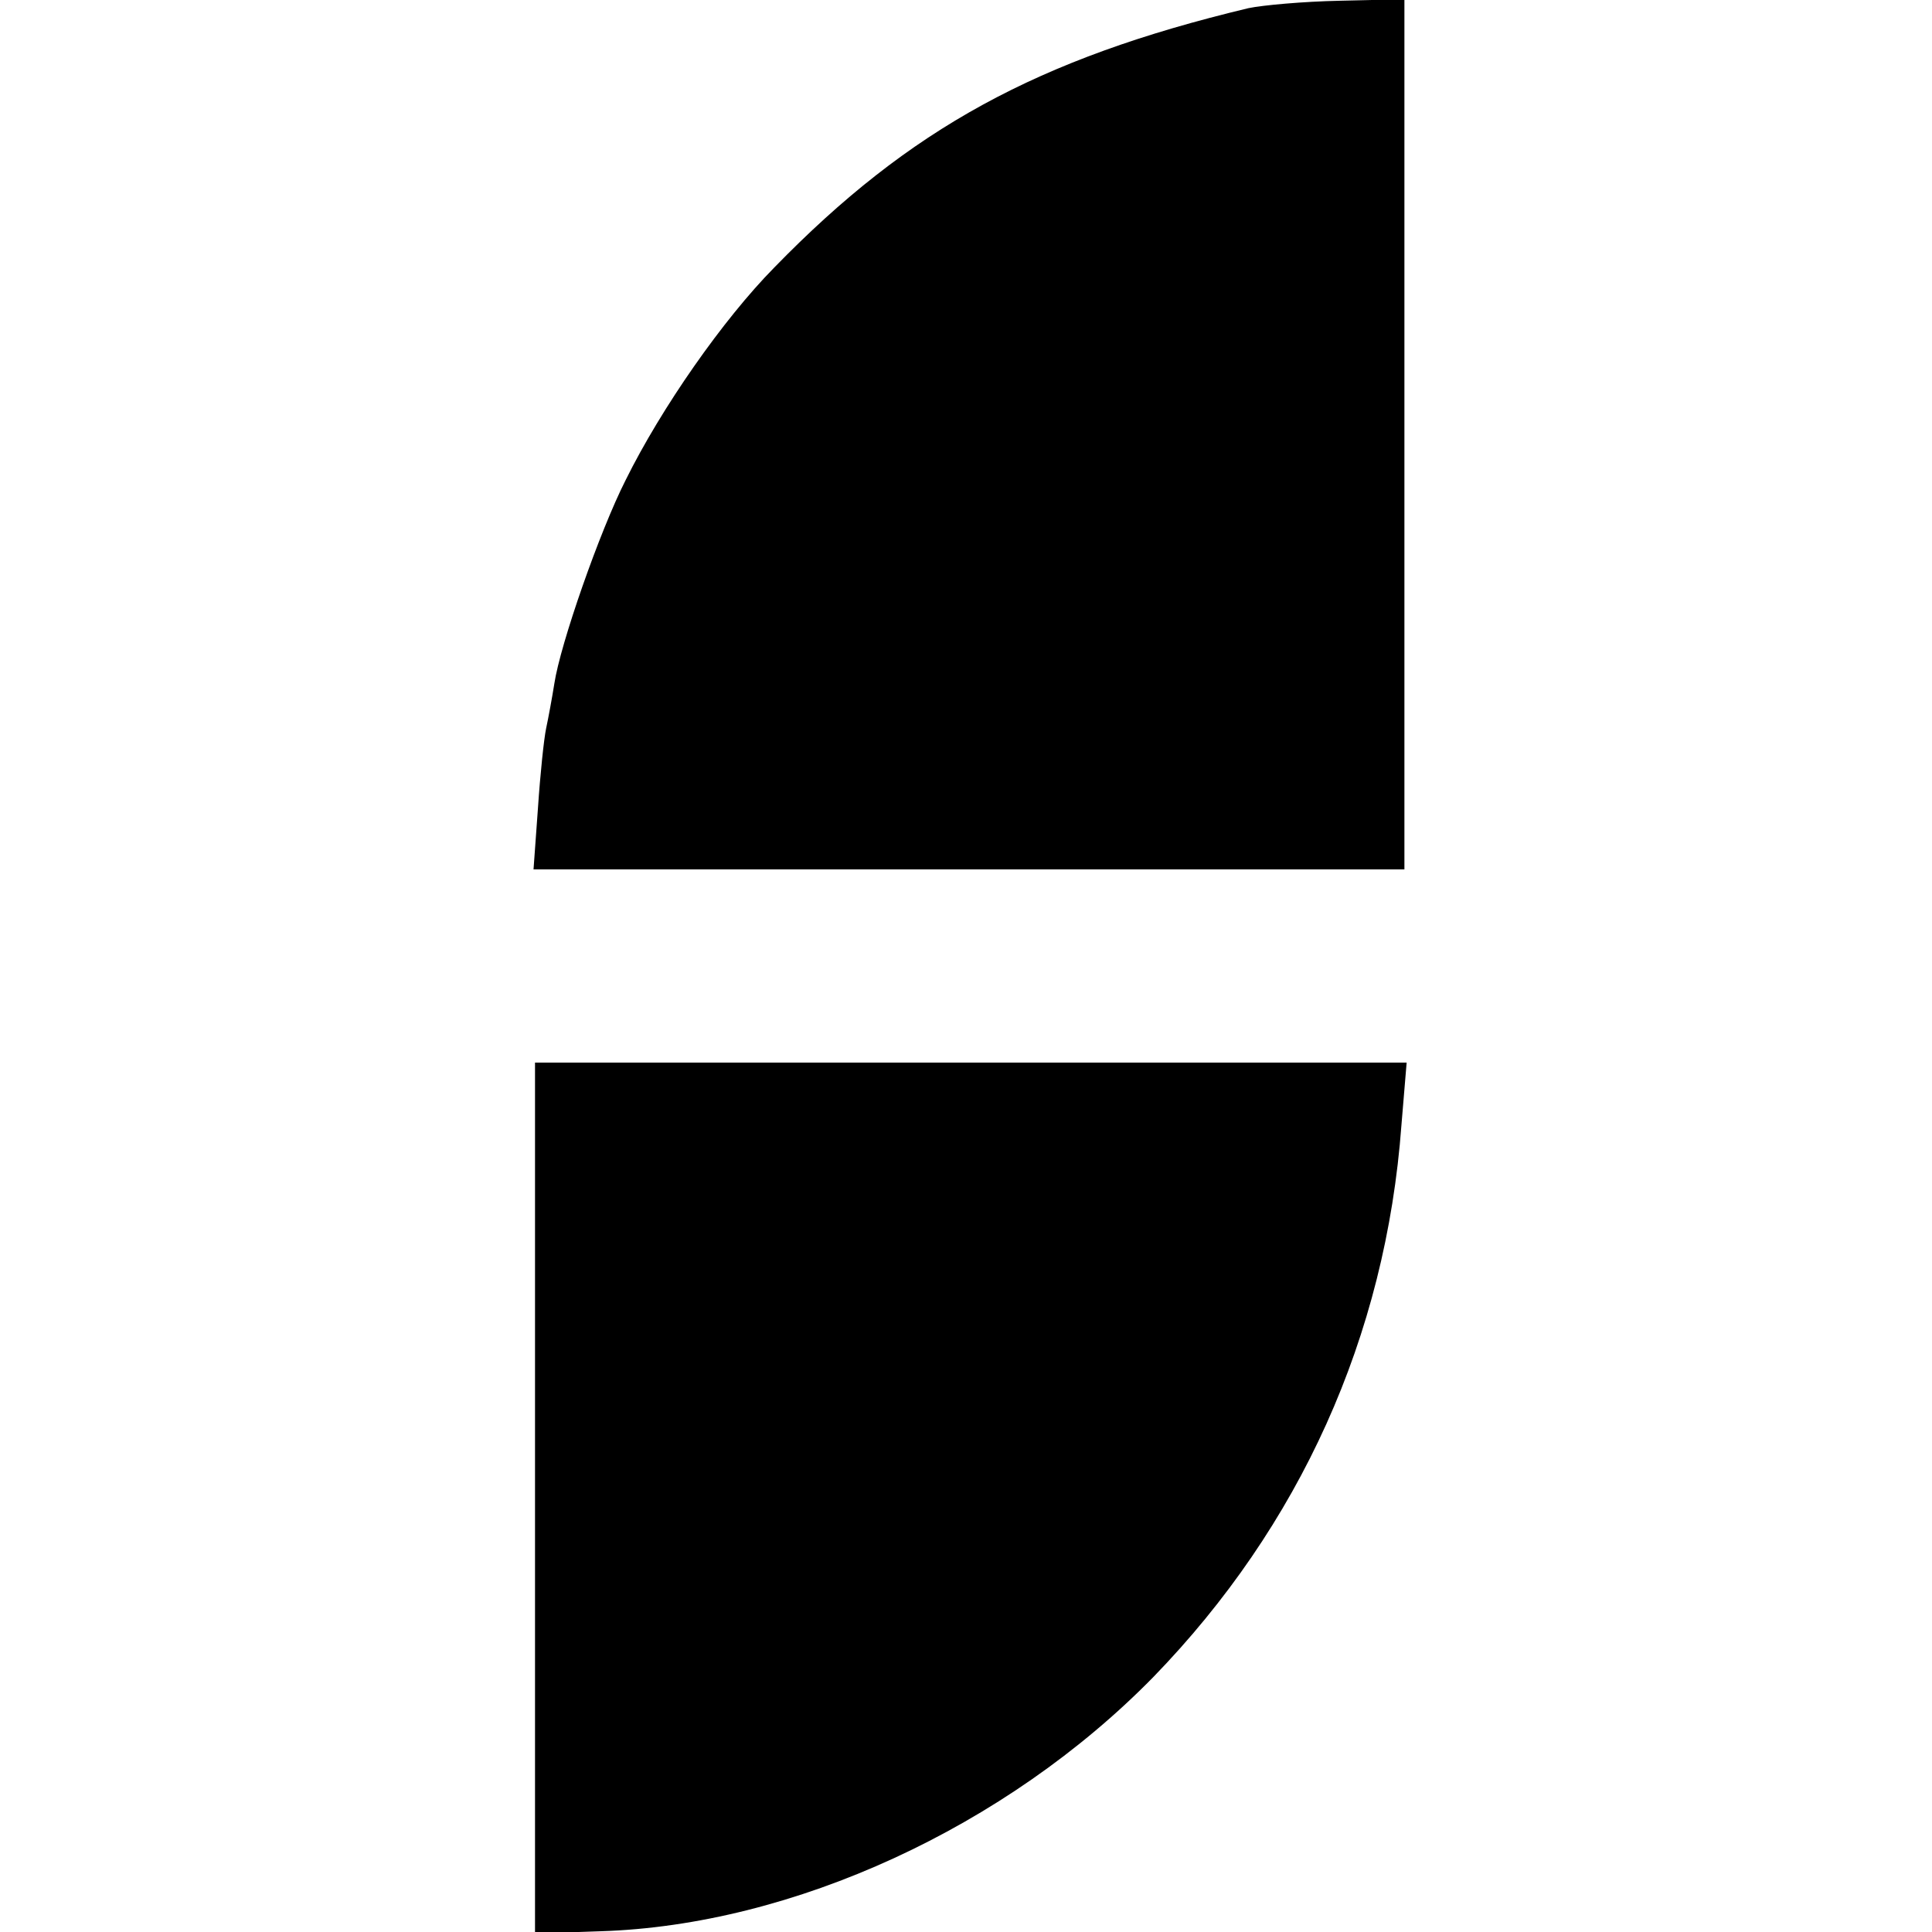
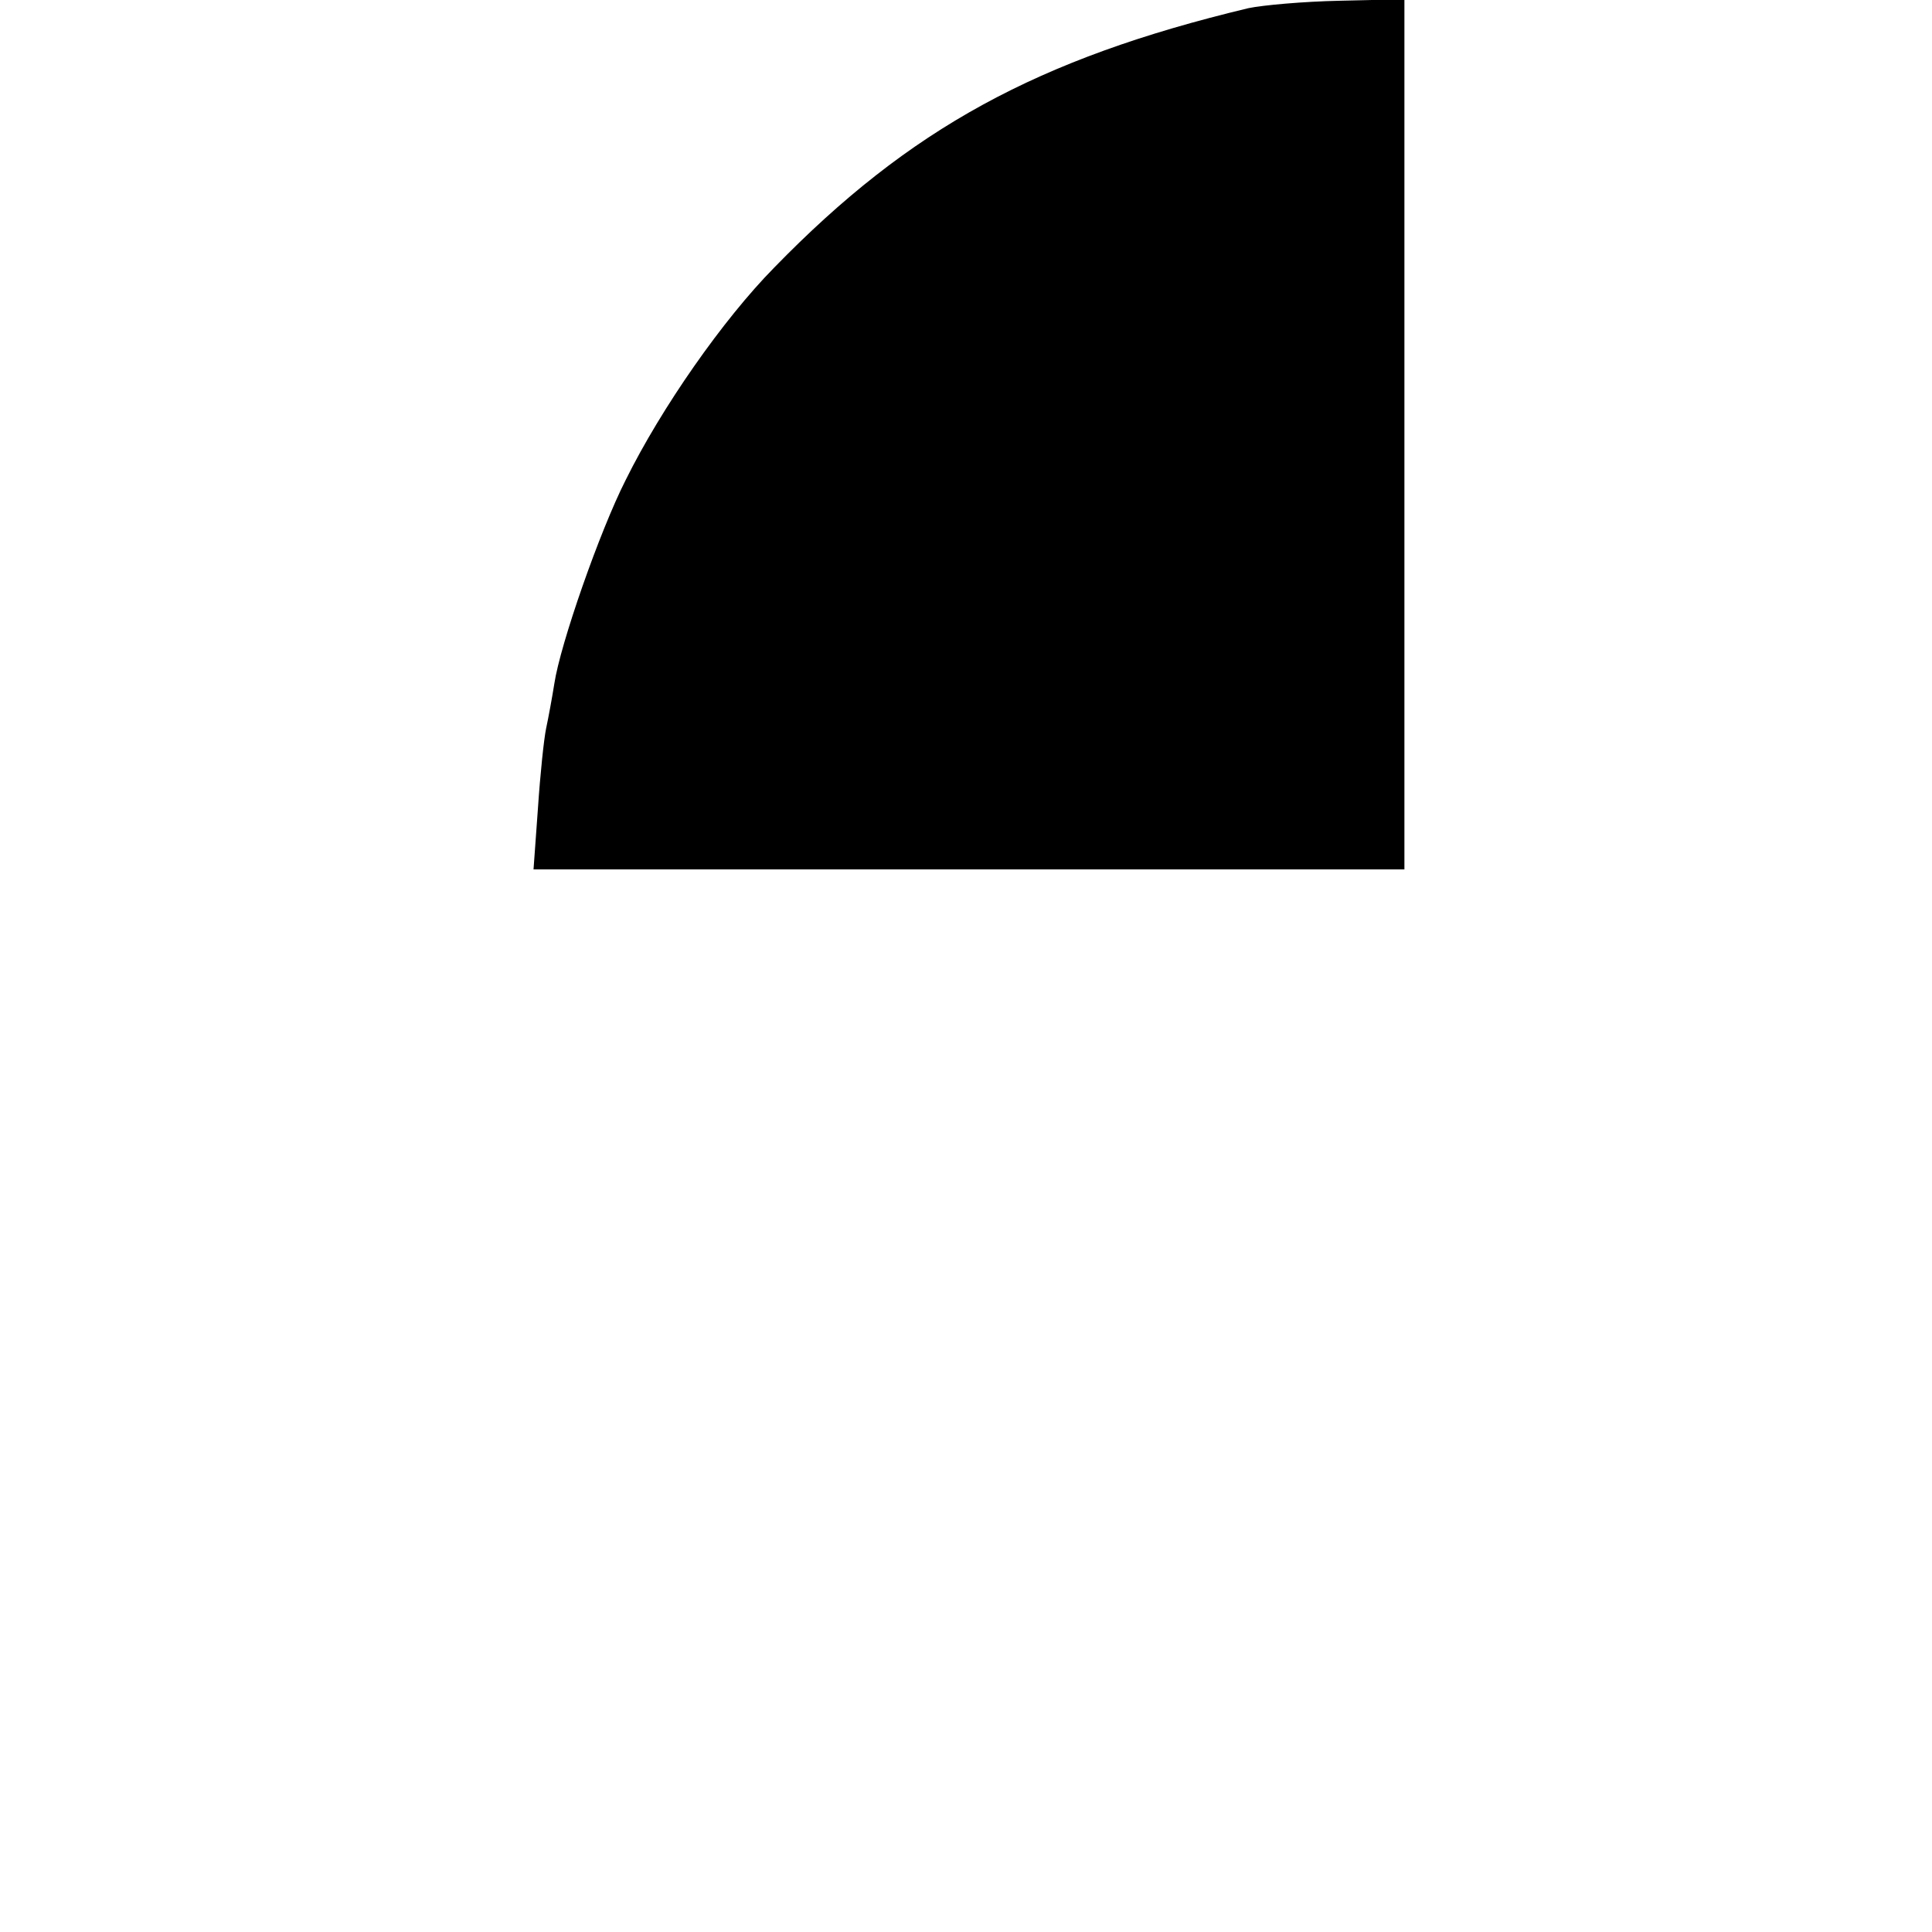
<svg xmlns="http://www.w3.org/2000/svg" version="1.0" width="260pt" height="260pt" viewBox="0 0 260 260" preserveAspectRatio="xMidYMid meet">
  <g transform="translate(0,260) scale(0.1,-0.1)" fill="#000000" stroke="none">
    <path d="M1680 2589 c-284 -68 -456 -162 -638 -349 -69 -70 -152 -189 -200 -286 -35 -69 -88 -221 -96 -274 -3 -19 -8 -46 -11 -60 -3 -14 -8 -62 -11 -107 l-6 -83 586 0 586 0 0 586 0 585 -87 -2 c-49 -1 -104 -6 -123 -10z" />
-     <path d="M720 584 l0 -586 88 3 c259 8 546 140 744 342 197 203 313 458 334 743 l7 84 -587 0 -586 0 0 -586z" />
  </g>
</svg>